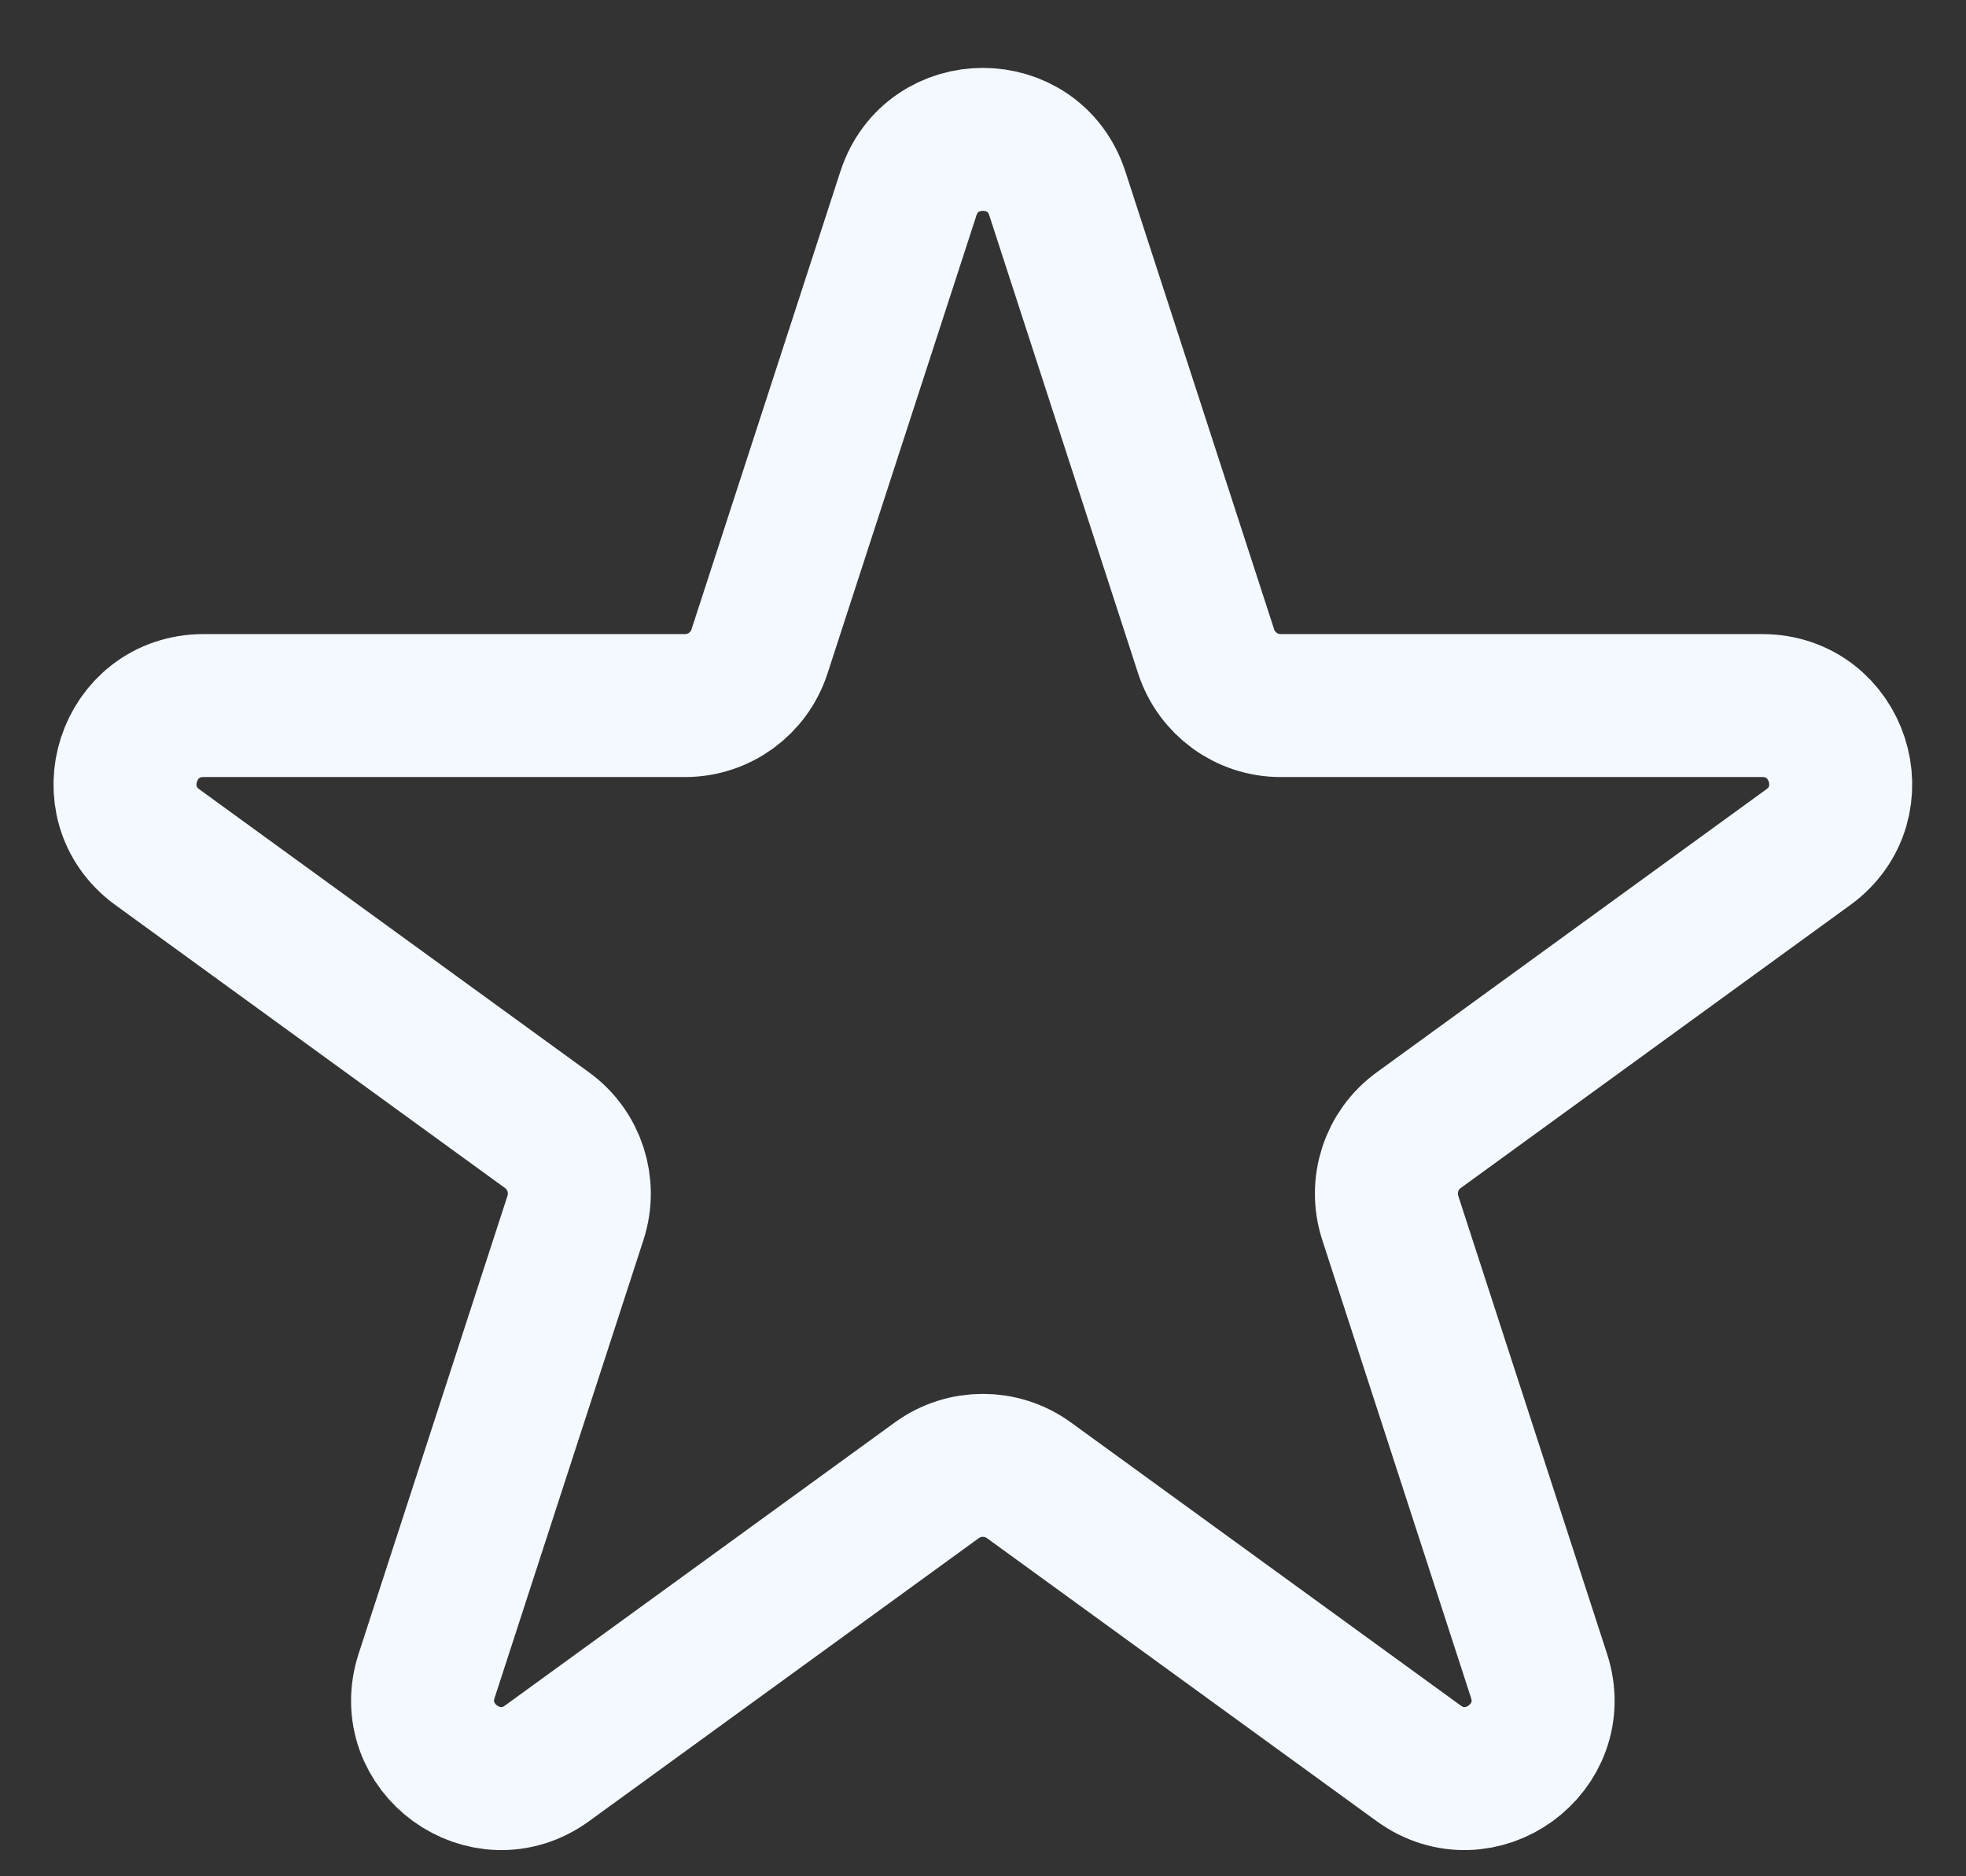
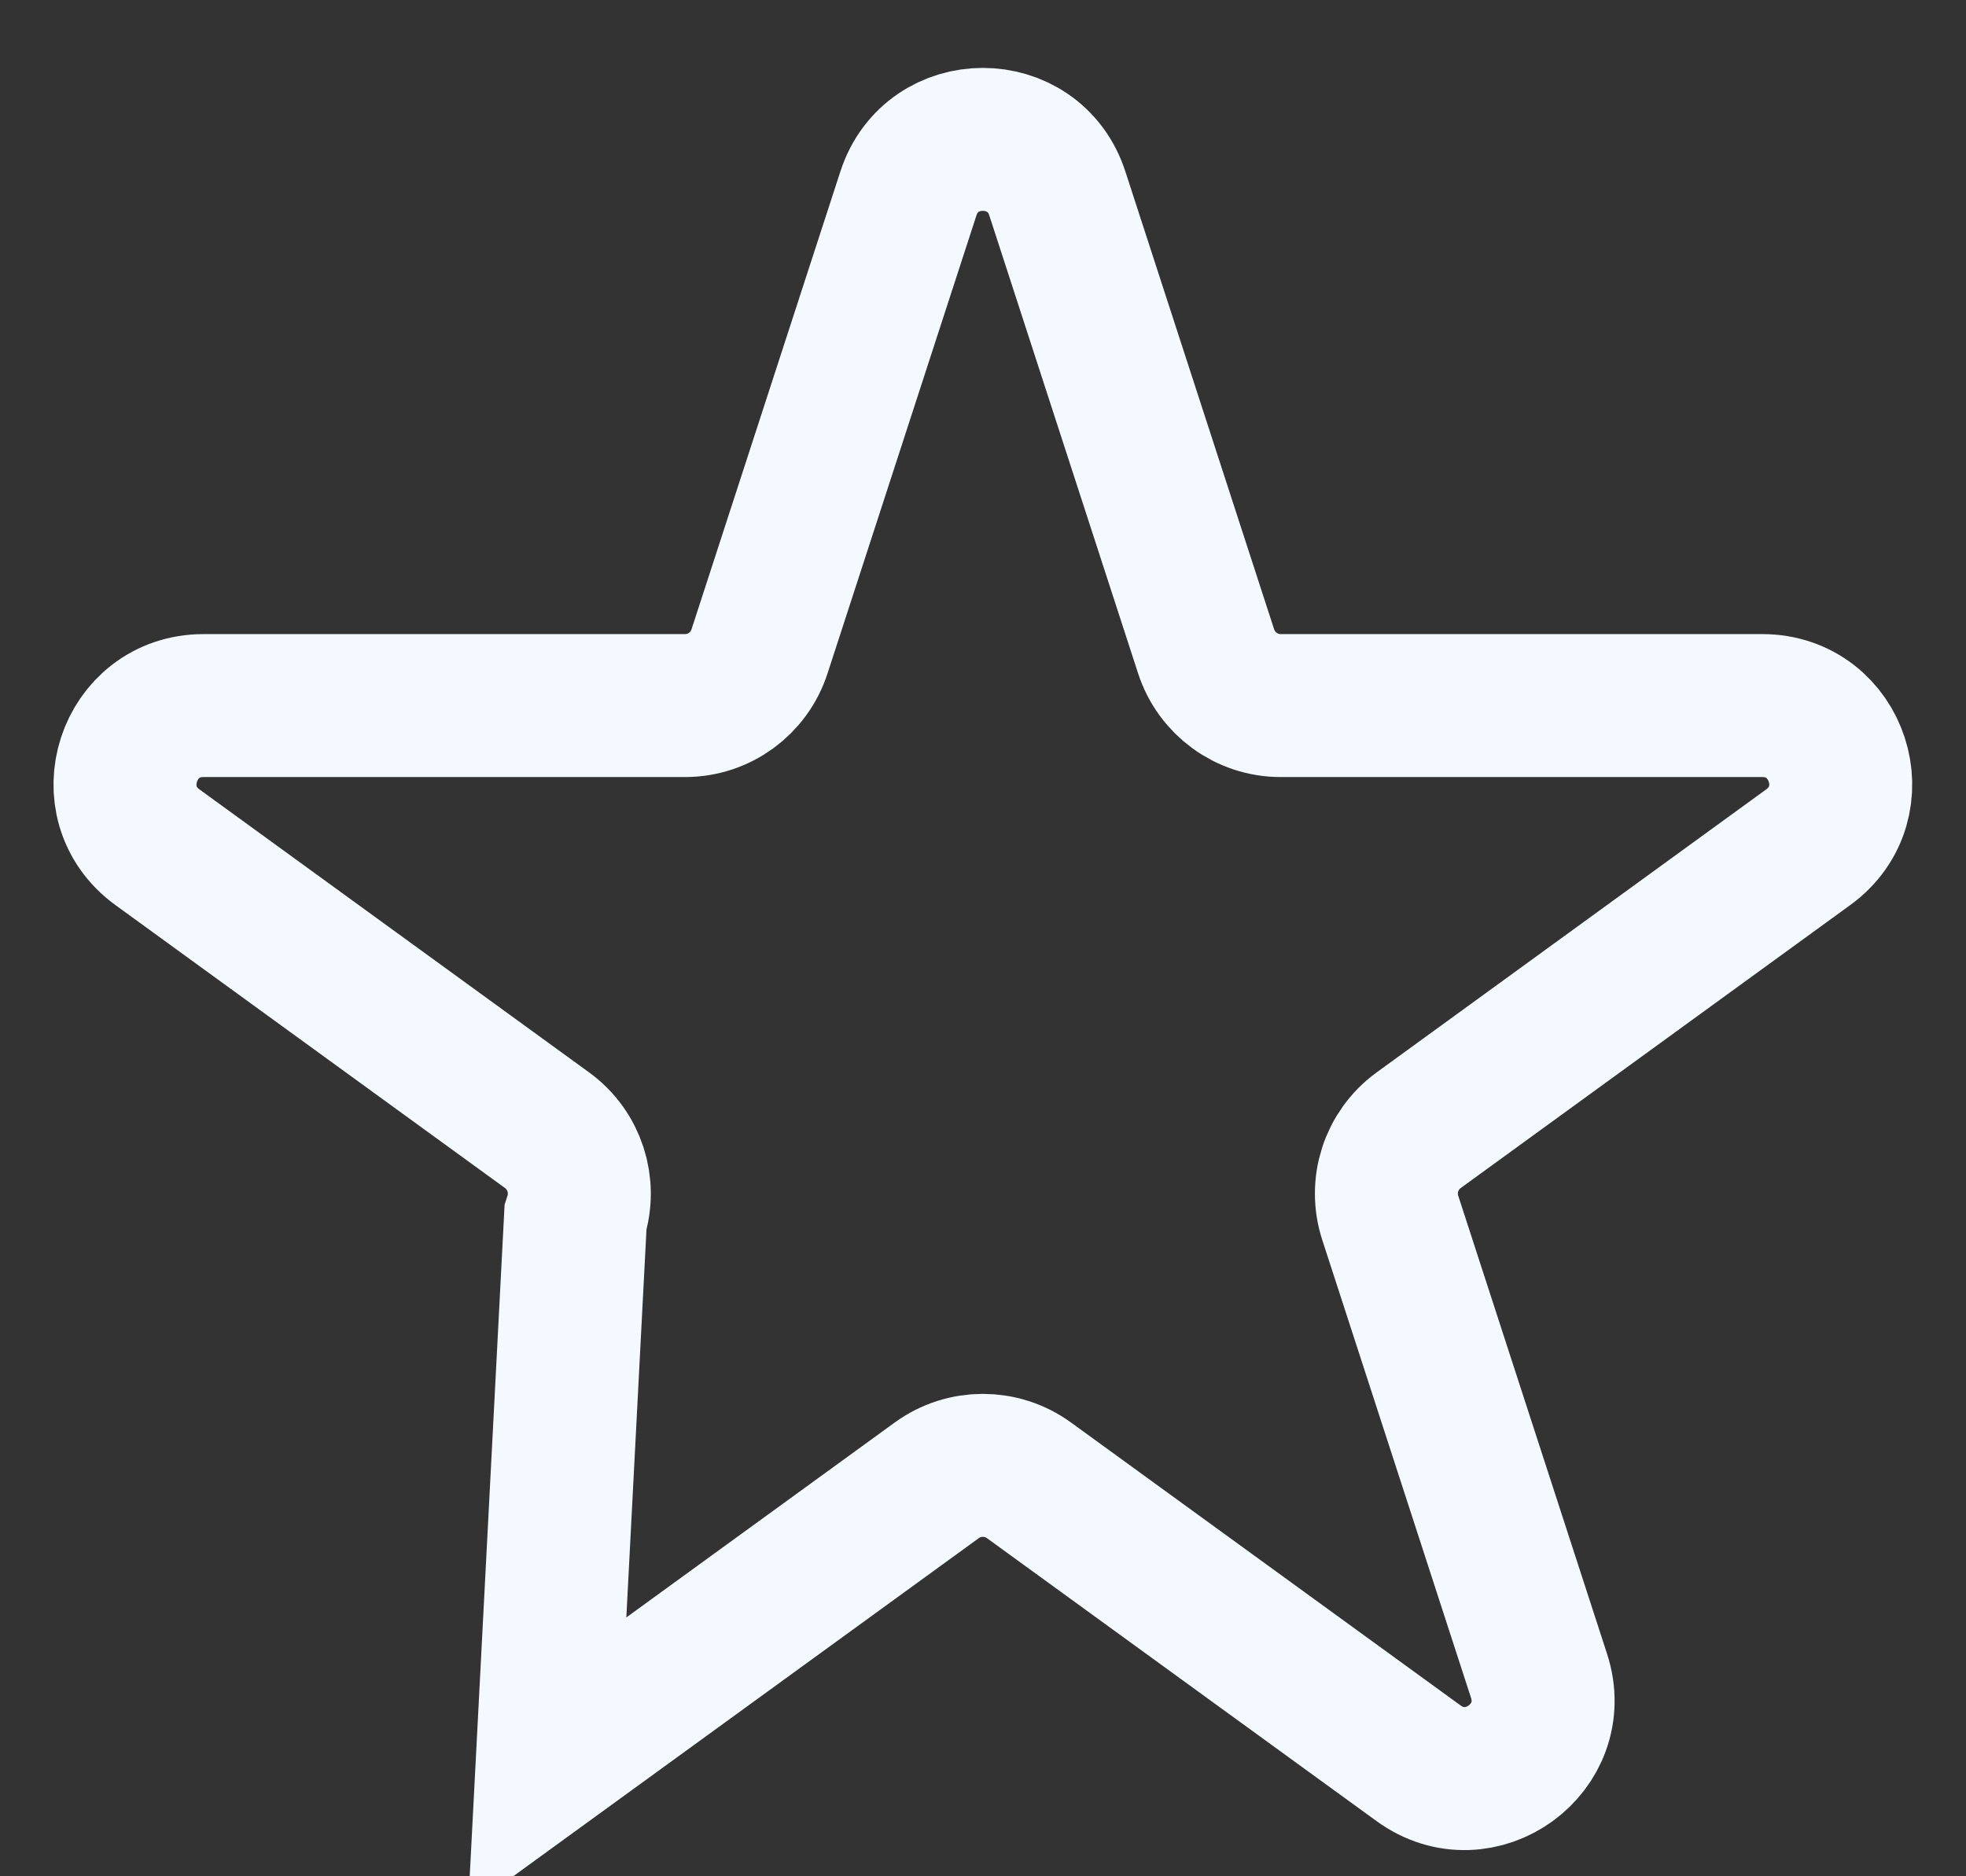
<svg xmlns="http://www.w3.org/2000/svg" width="22" height="21" viewBox="0 0 22 21" fill="none">
  <rect x="0" y="0" width="22" height="21" fill="#333333" stroke="none" />
-   <path d="M10.165 2.166C10.427 1.358 11.57 1.358 11.832 2.166L13.497 7.291C13.615 7.652 13.951 7.897 14.331 7.897H19.72C20.569 7.897 20.922 8.983 20.235 9.482L15.875 12.65C15.568 12.873 15.44 13.269 15.557 13.63L17.222 18.756C17.485 19.563 16.561 20.235 15.874 19.735L11.514 16.568C11.206 16.345 10.79 16.345 10.483 16.568L6.123 19.735C5.436 20.235 4.512 19.563 4.774 18.756L6.44 13.63C6.557 13.269 6.429 12.873 6.122 12.65L1.761 9.482C1.075 8.983 1.428 7.897 2.277 7.897H7.666C8.046 7.897 8.382 7.652 8.499 7.291L10.165 2.166Z" stroke="#F3F9FF" stroke-width="1.6" />
+   <path d="M10.165 2.166C10.427 1.358 11.57 1.358 11.832 2.166L13.497 7.291C13.615 7.652 13.951 7.897 14.331 7.897H19.72C20.569 7.897 20.922 8.983 20.235 9.482L15.875 12.65C15.568 12.873 15.44 13.269 15.557 13.63L17.222 18.756C17.485 19.563 16.561 20.235 15.874 19.735L11.514 16.568C11.206 16.345 10.79 16.345 10.483 16.568L6.123 19.735L6.44 13.63C6.557 13.269 6.429 12.873 6.122 12.65L1.761 9.482C1.075 8.983 1.428 7.897 2.277 7.897H7.666C8.046 7.897 8.382 7.652 8.499 7.291L10.165 2.166Z" stroke="#F3F9FF" stroke-width="1.6" />
</svg>